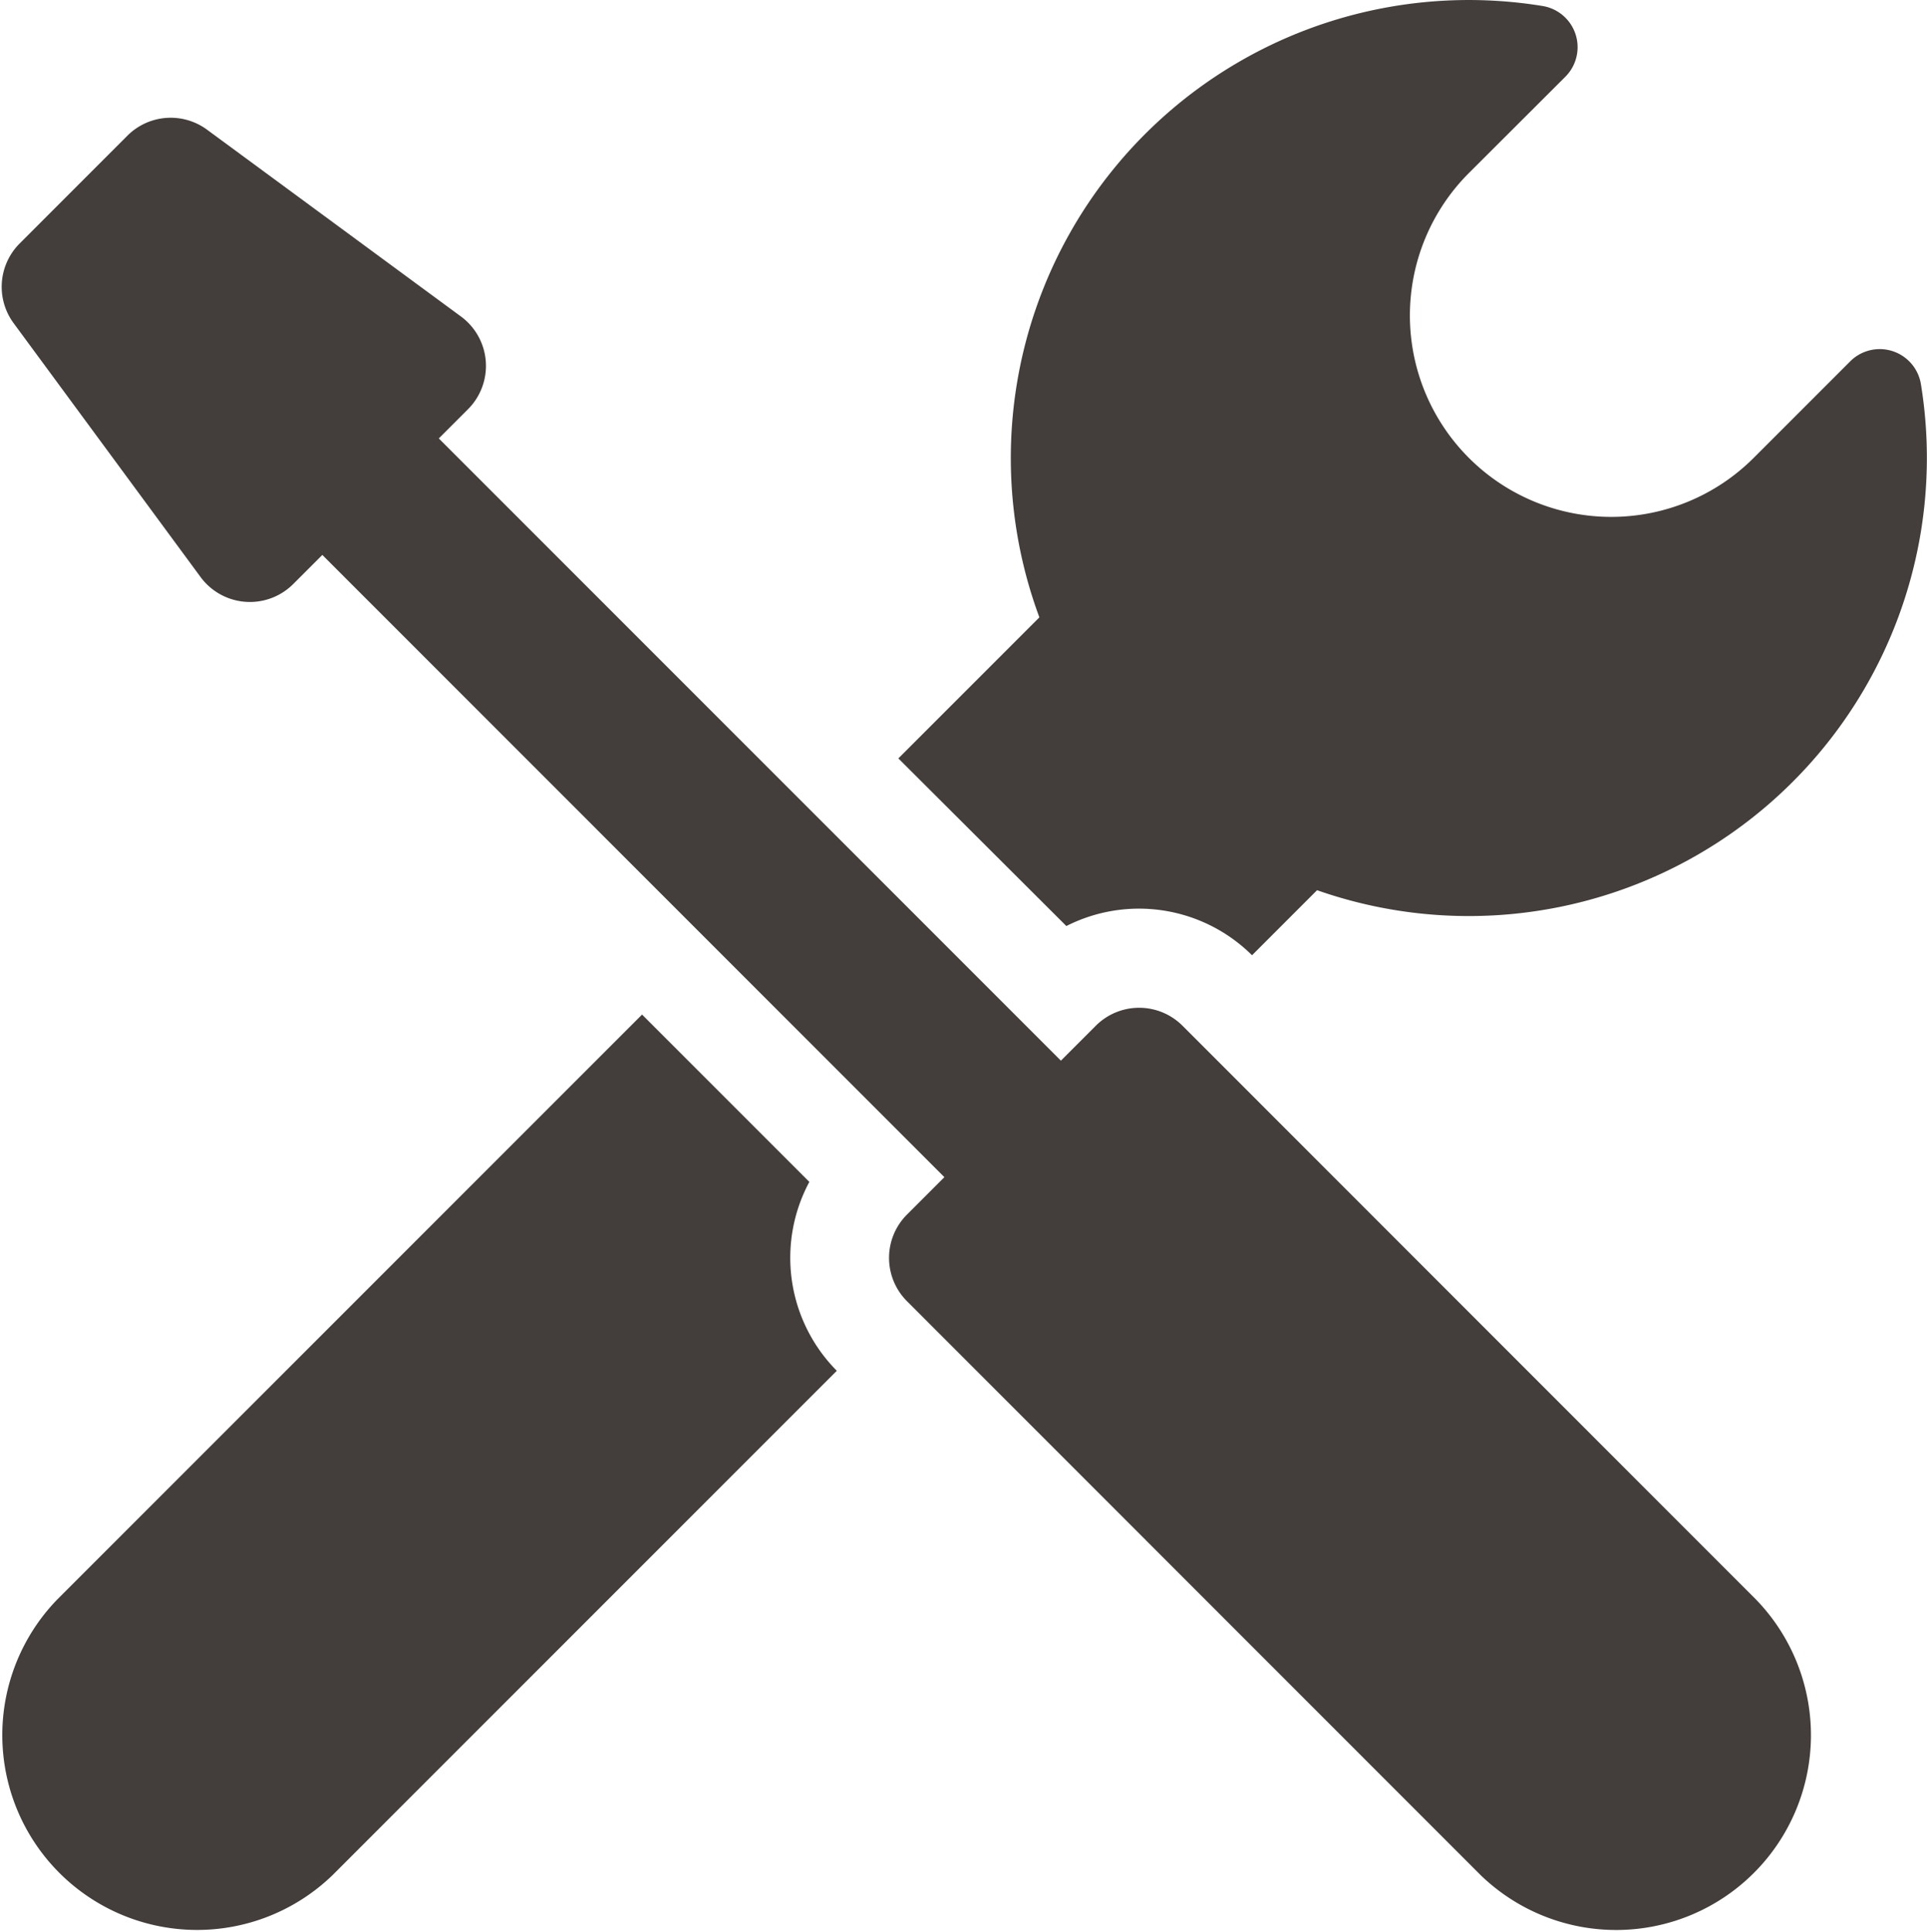
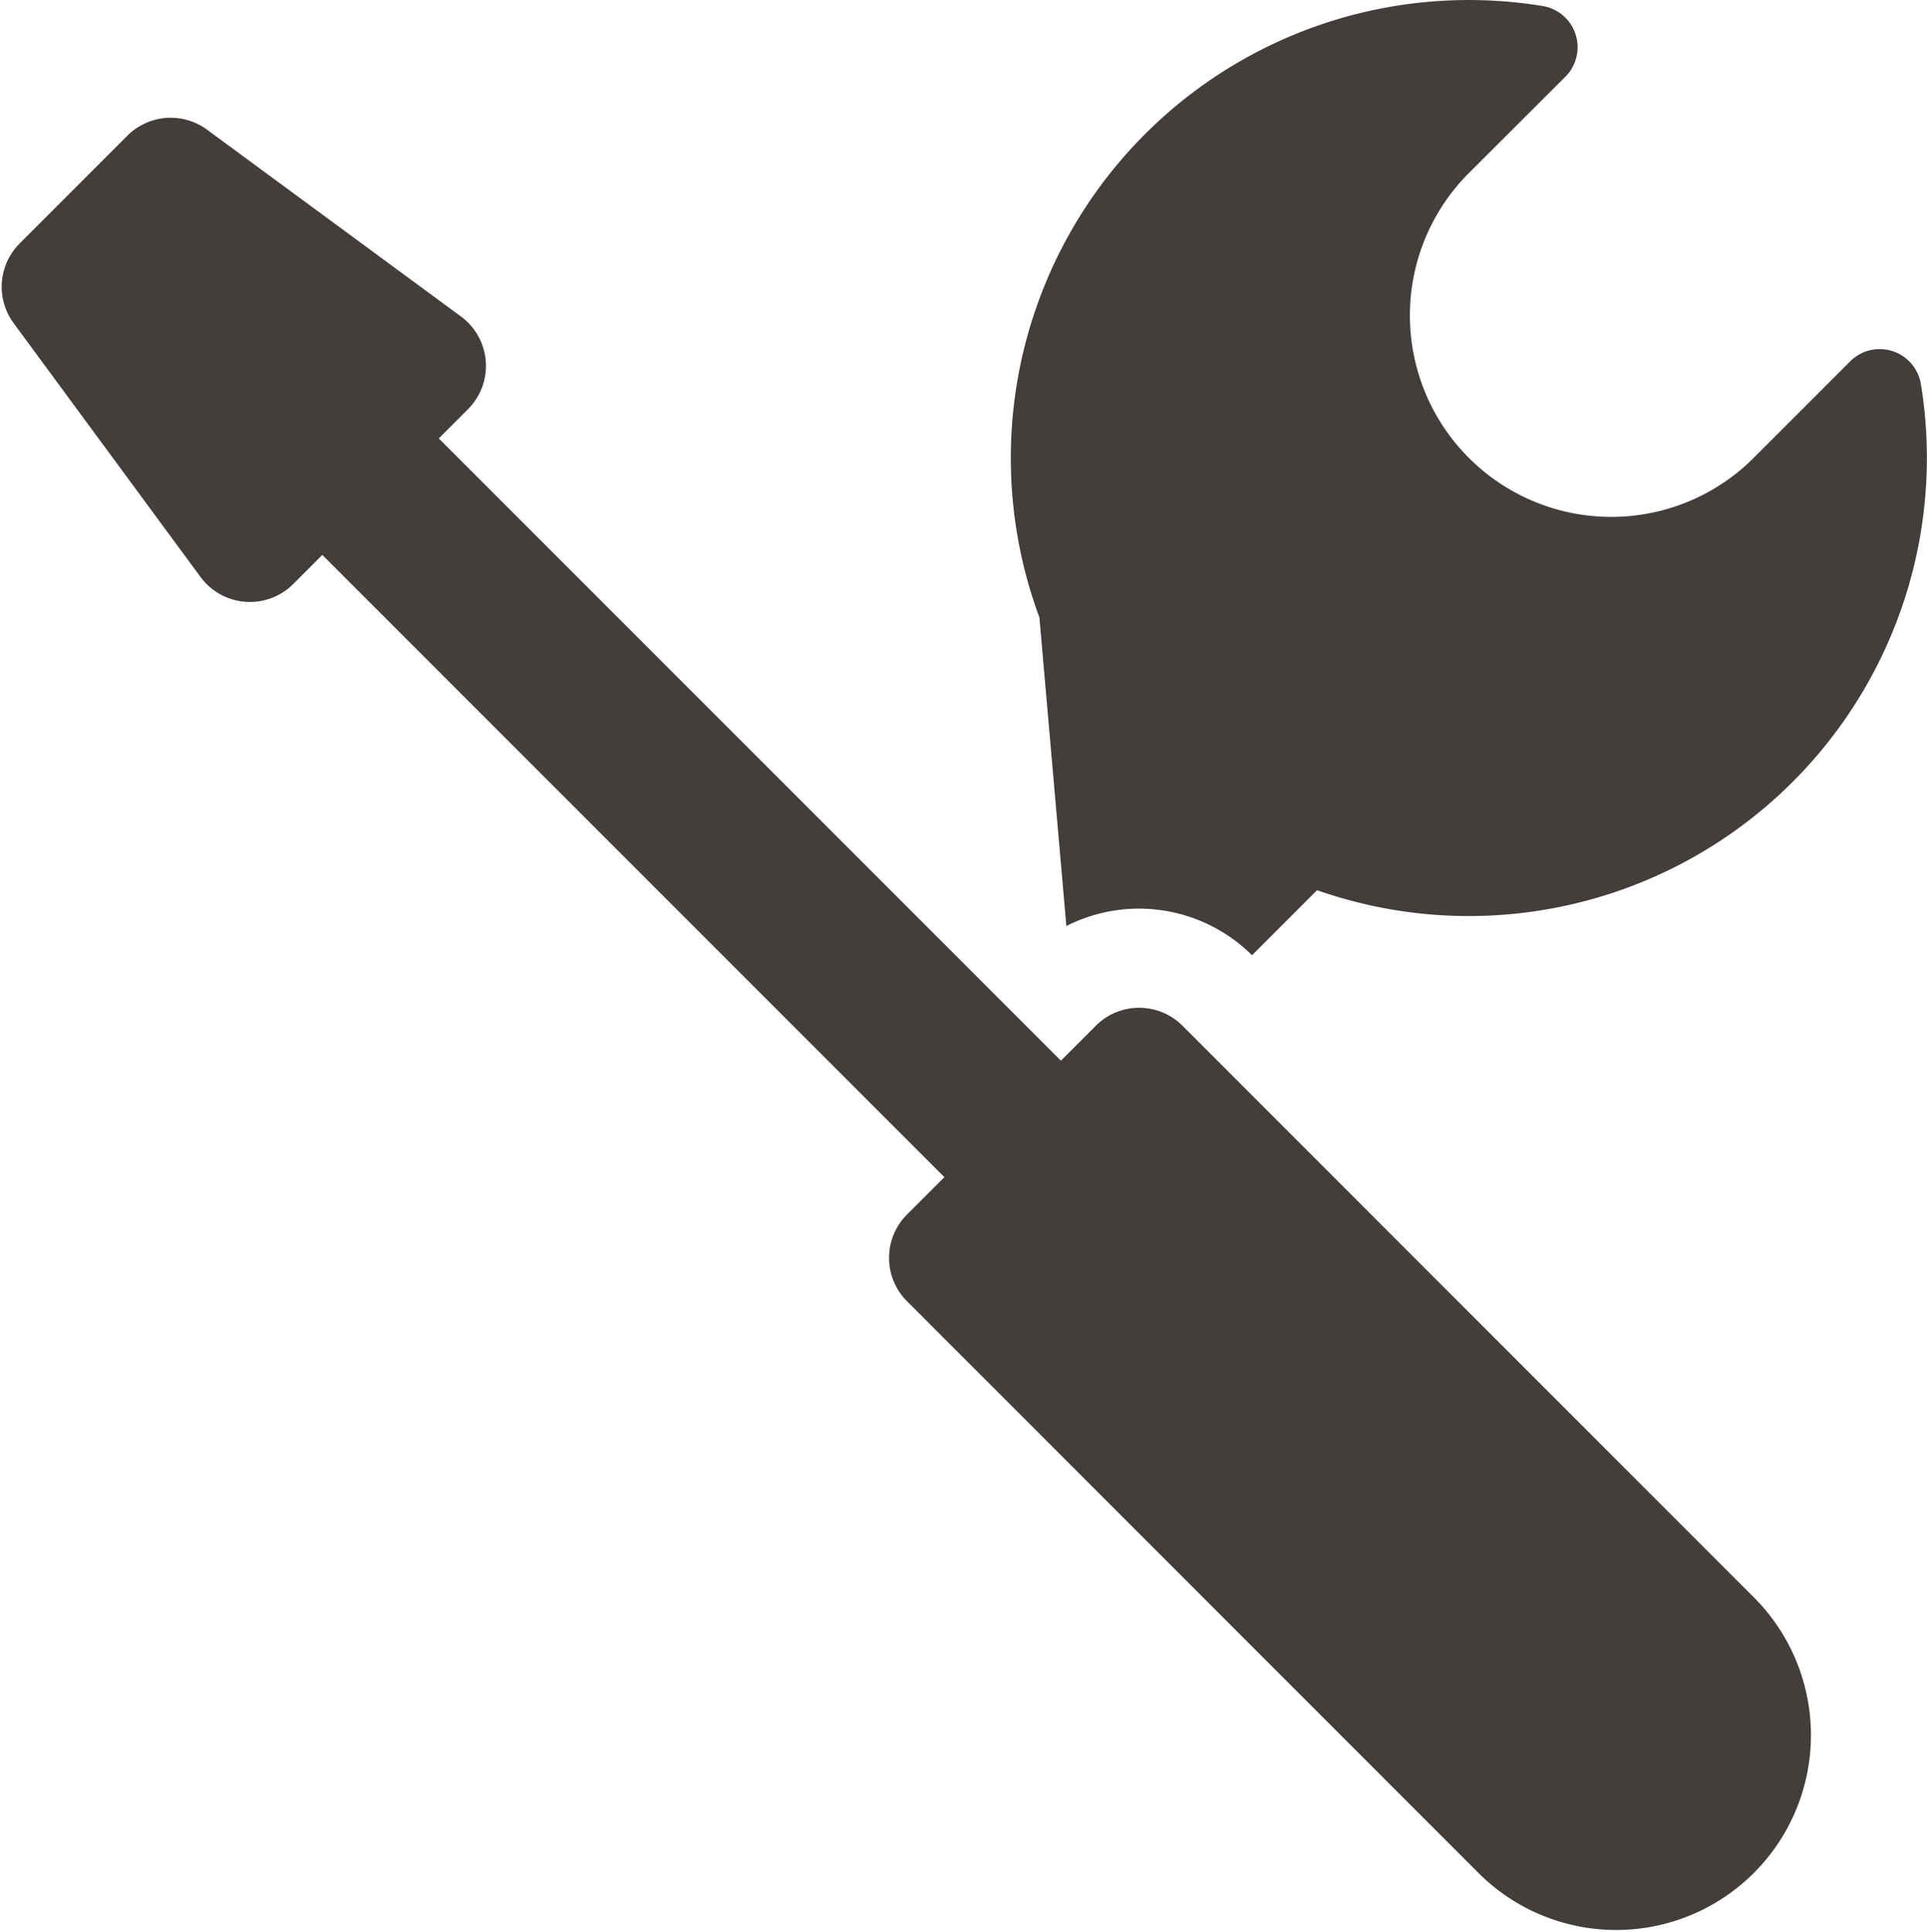
<svg xmlns="http://www.w3.org/2000/svg" width="43.081" height="43.19" viewBox="0 0 43.081 43.19">
  <g id="settings" transform="translate(-0.373 -0.001)">
-     <path id="Trazado_9254" data-name="Trazado 9254" d="M140.443,20.7a3.586,3.586,0,0,1,4.151.653l1.454-1.454a10.242,10.242,0,0,0,13.5-11.311.933.933,0,0,0-1.58-.511l-2.159,2.159a4.5,4.5,0,0,1-6.367-6.367L151.6,1.715a.933.933,0,0,0-.511-1.58A10.239,10.239,0,0,0,139.84,13.8l-3.153,3.153Z" transform="translate(-116.23 0)" fill="#433d3c" />
-     <path id="Trazado_9255" data-name="Trazado 9255" d="M18.467,157.651l-3.74-3.74L1.648,166.99a4.355,4.355,0,0,0,6.158,6.158l11.275-11.275A3.586,3.586,0,0,1,18.467,157.651Z" transform="translate(0 -131.232)" fill="#433d3c" />
+     <path id="Trazado_9254" data-name="Trazado 9254" d="M140.443,20.7a3.586,3.586,0,0,1,4.151.653l1.454-1.454a10.242,10.242,0,0,0,13.5-11.311.933.933,0,0,0-1.58-.511l-2.159,2.159a4.5,4.5,0,0,1-6.367-6.367L151.6,1.715a.933.933,0,0,0-.511-1.58A10.239,10.239,0,0,0,139.84,13.8Z" transform="translate(-116.23 0)" fill="#433d3c" />
    <path id="Trazado_9256" data-name="Trazado 9256" d="M27.031,38.153a1.37,1.37,0,0,0-1.937,0l-.781.781L10.405,25.026l.65-.65A1.37,1.37,0,0,0,10.9,22.3L5.224,18.125a1.37,1.37,0,0,0-1.781.134L1.034,20.669A1.37,1.37,0,0,0,.9,22.45l4.179,5.674a1.37,1.37,0,0,0,2.072.156l.65-.65L21.708,41.538l-.836.836a1.37,1.37,0,0,0,0,1.937L33.7,57.142a4.355,4.355,0,0,0,6.158-6.158Z" transform="translate(-0.222 -15.225)" fill="#433d3c" />
  </g>
</svg>